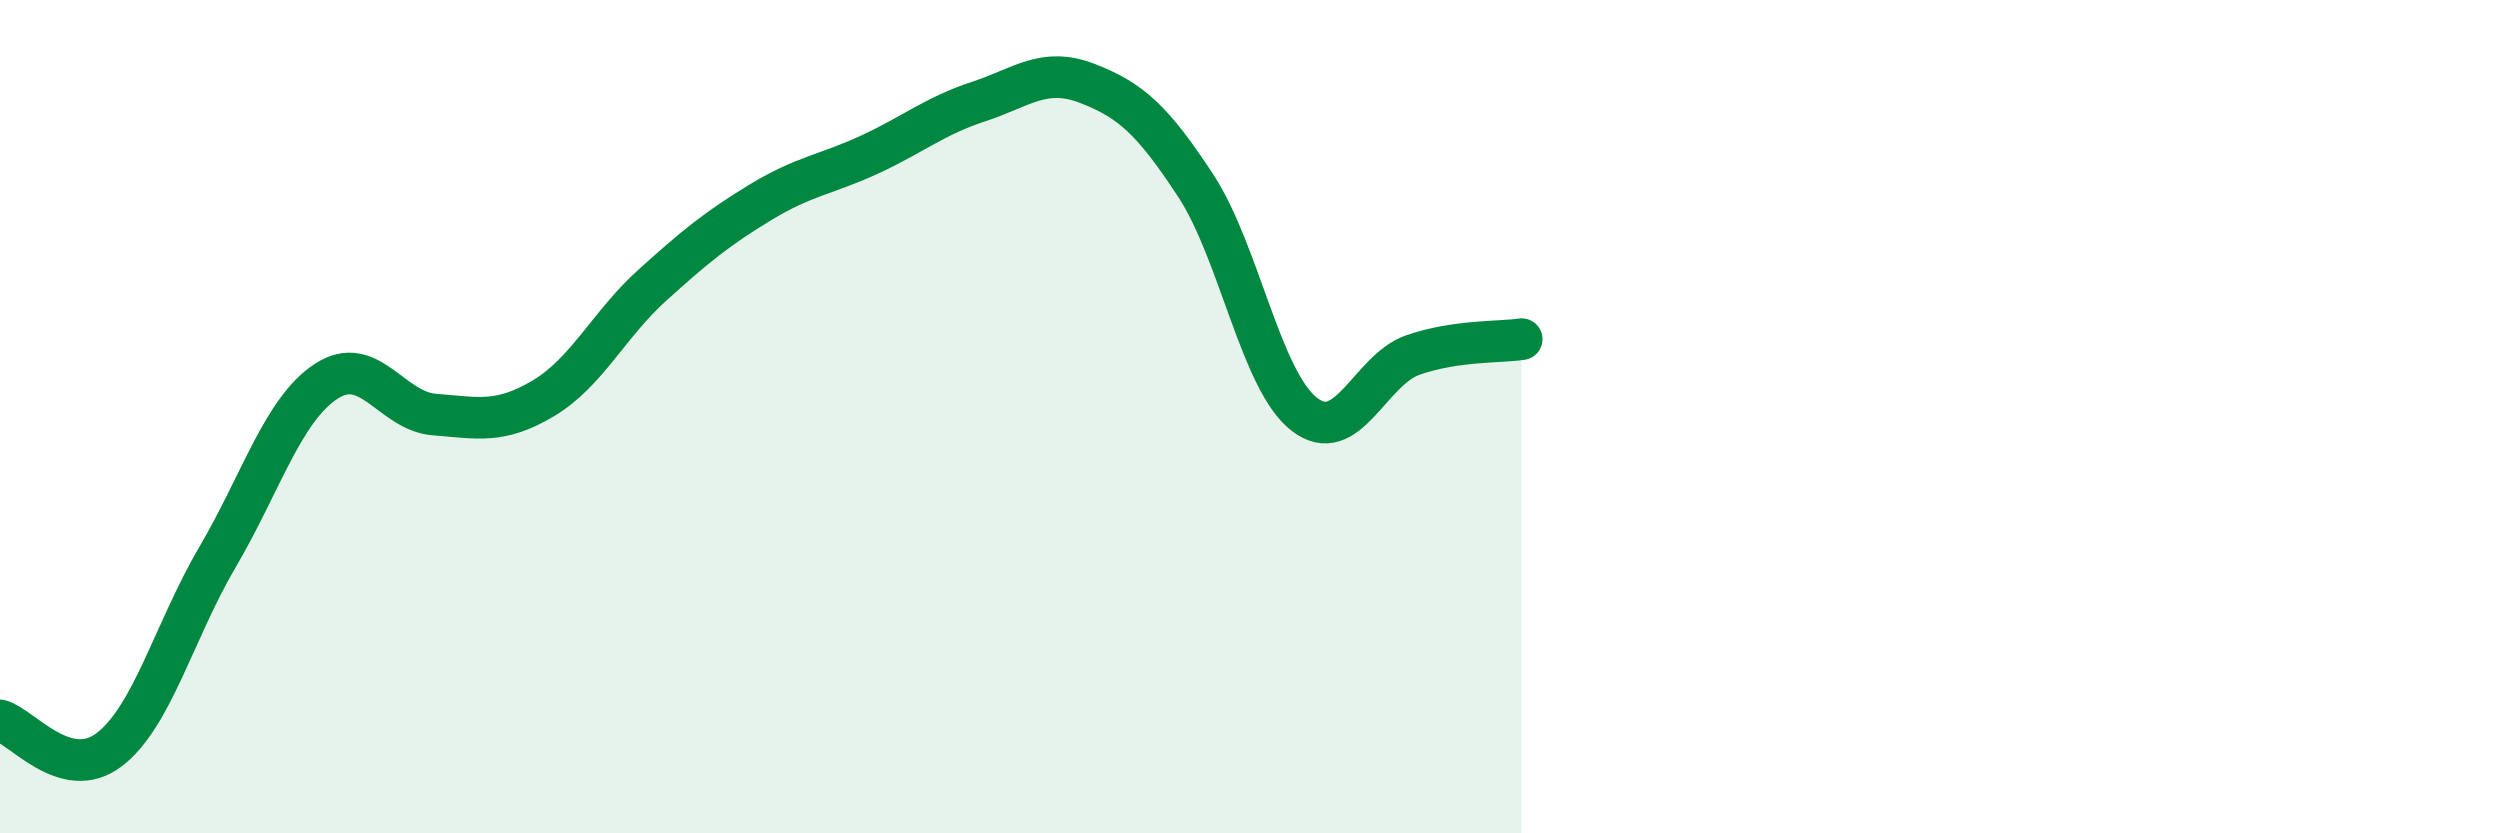
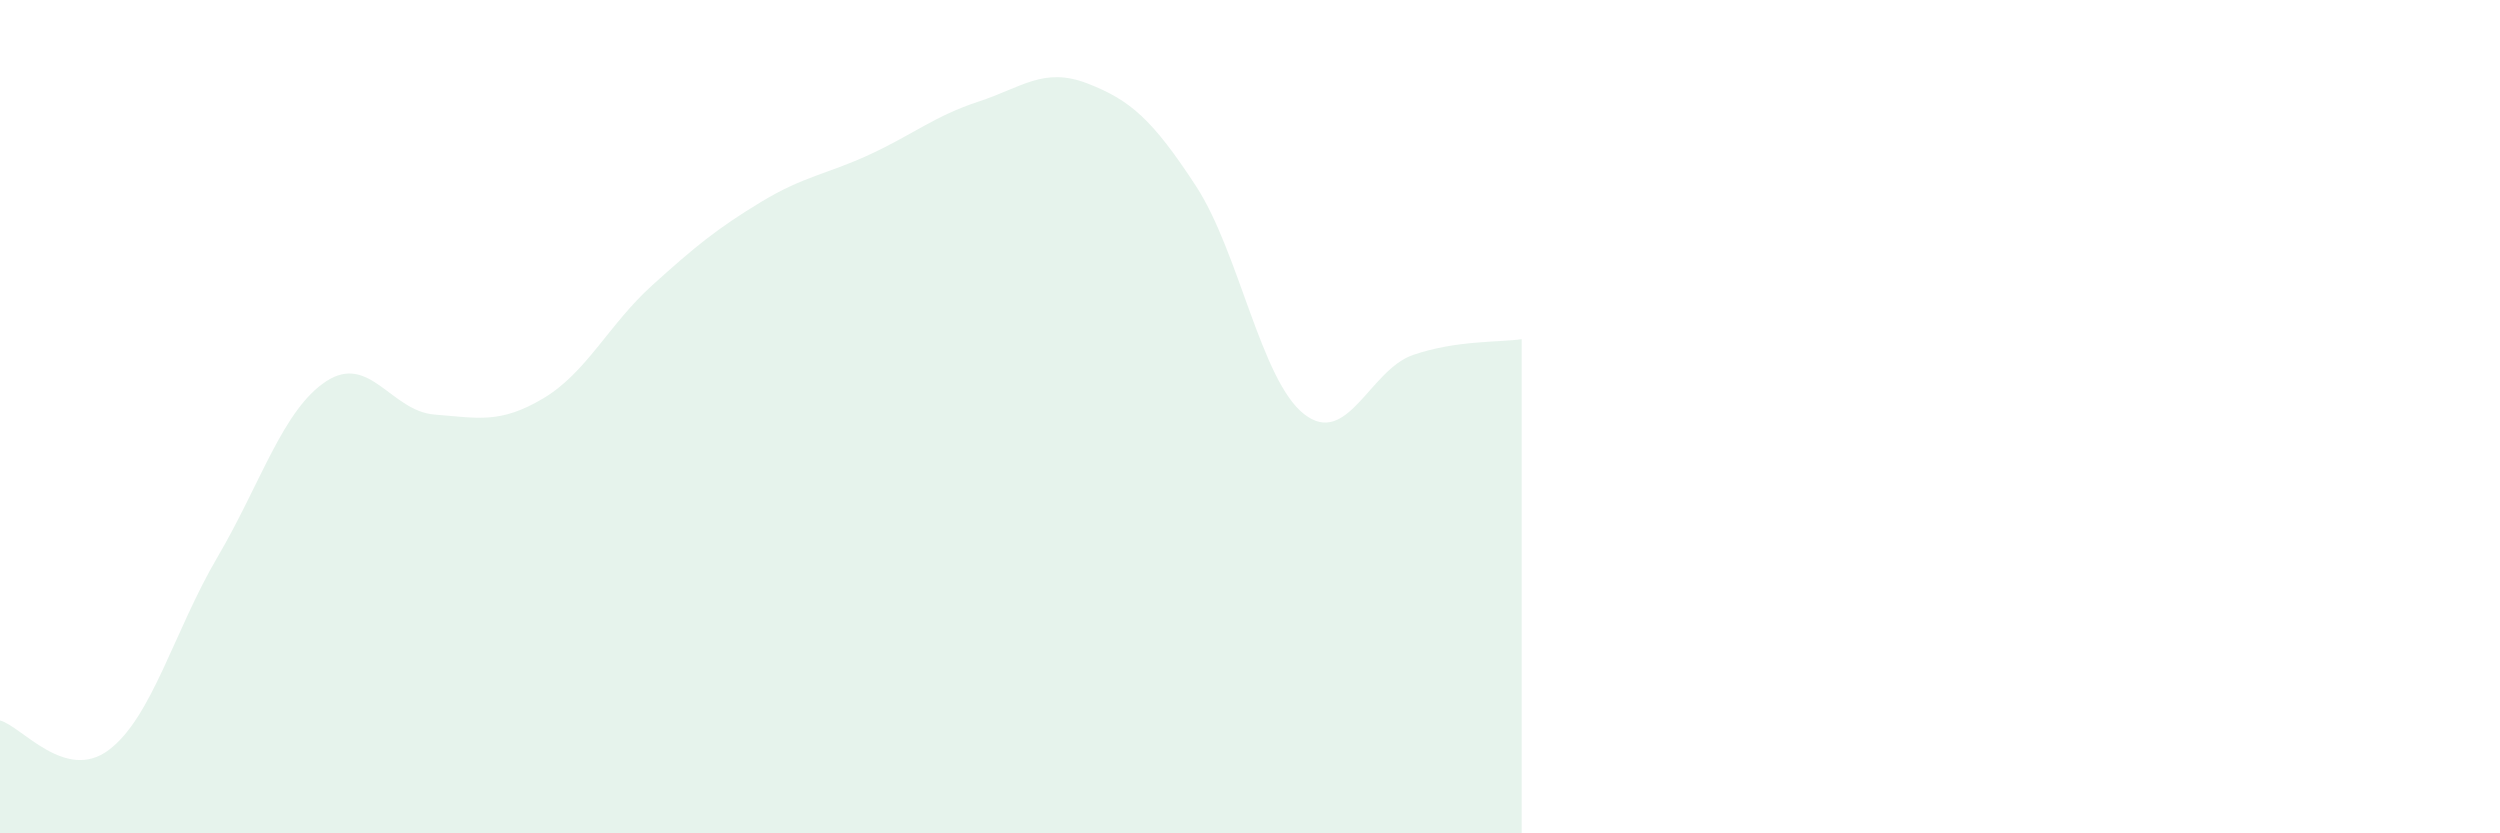
<svg xmlns="http://www.w3.org/2000/svg" width="60" height="20" viewBox="0 0 60 20">
  <path d="M 0,17.29 C 0.52,17.43 1.57,18.78 2.61,18 C 3.65,17.22 4.18,15.14 5.22,13.37 C 6.26,11.6 6.79,9.83 7.83,9.15 C 8.87,8.47 9.39,9.87 10.43,9.95 C 11.47,10.03 12,10.18 13.04,9.56 C 14.08,8.94 14.61,7.79 15.65,6.85 C 16.69,5.91 17.22,5.48 18.26,4.85 C 19.3,4.22 19.83,4.19 20.87,3.71 C 21.91,3.23 22.44,2.78 23.48,2.44 C 24.52,2.1 25.05,1.6 26.09,2 C 27.13,2.4 27.66,2.87 28.7,4.46 C 29.74,6.05 30.26,9.13 31.3,9.94 C 32.34,10.75 32.87,8.88 33.91,8.52 C 34.95,8.16 36,8.22 36.52,8.14L36.52 20L0 20Z" fill="#008740" opacity="0.1" stroke-linecap="round" stroke-linejoin="round" />
-   <path d="M 0,17.29 C 0.52,17.43 1.57,18.78 2.61,18 C 3.65,17.22 4.18,15.14 5.22,13.37 C 6.26,11.6 6.79,9.83 7.83,9.15 C 8.87,8.47 9.39,9.87 10.43,9.95 C 11.47,10.03 12,10.18 13.04,9.56 C 14.08,8.94 14.61,7.79 15.65,6.85 C 16.69,5.91 17.22,5.48 18.26,4.85 C 19.3,4.22 19.83,4.19 20.87,3.71 C 21.91,3.23 22.44,2.78 23.48,2.44 C 24.52,2.1 25.05,1.6 26.09,2 C 27.13,2.4 27.66,2.87 28.7,4.46 C 29.74,6.05 30.26,9.13 31.3,9.94 C 32.34,10.75 32.87,8.88 33.91,8.52 C 34.95,8.16 36,8.22 36.52,8.14" stroke="#008740" stroke-width="1" fill="none" stroke-linecap="round" stroke-linejoin="round" />
</svg>